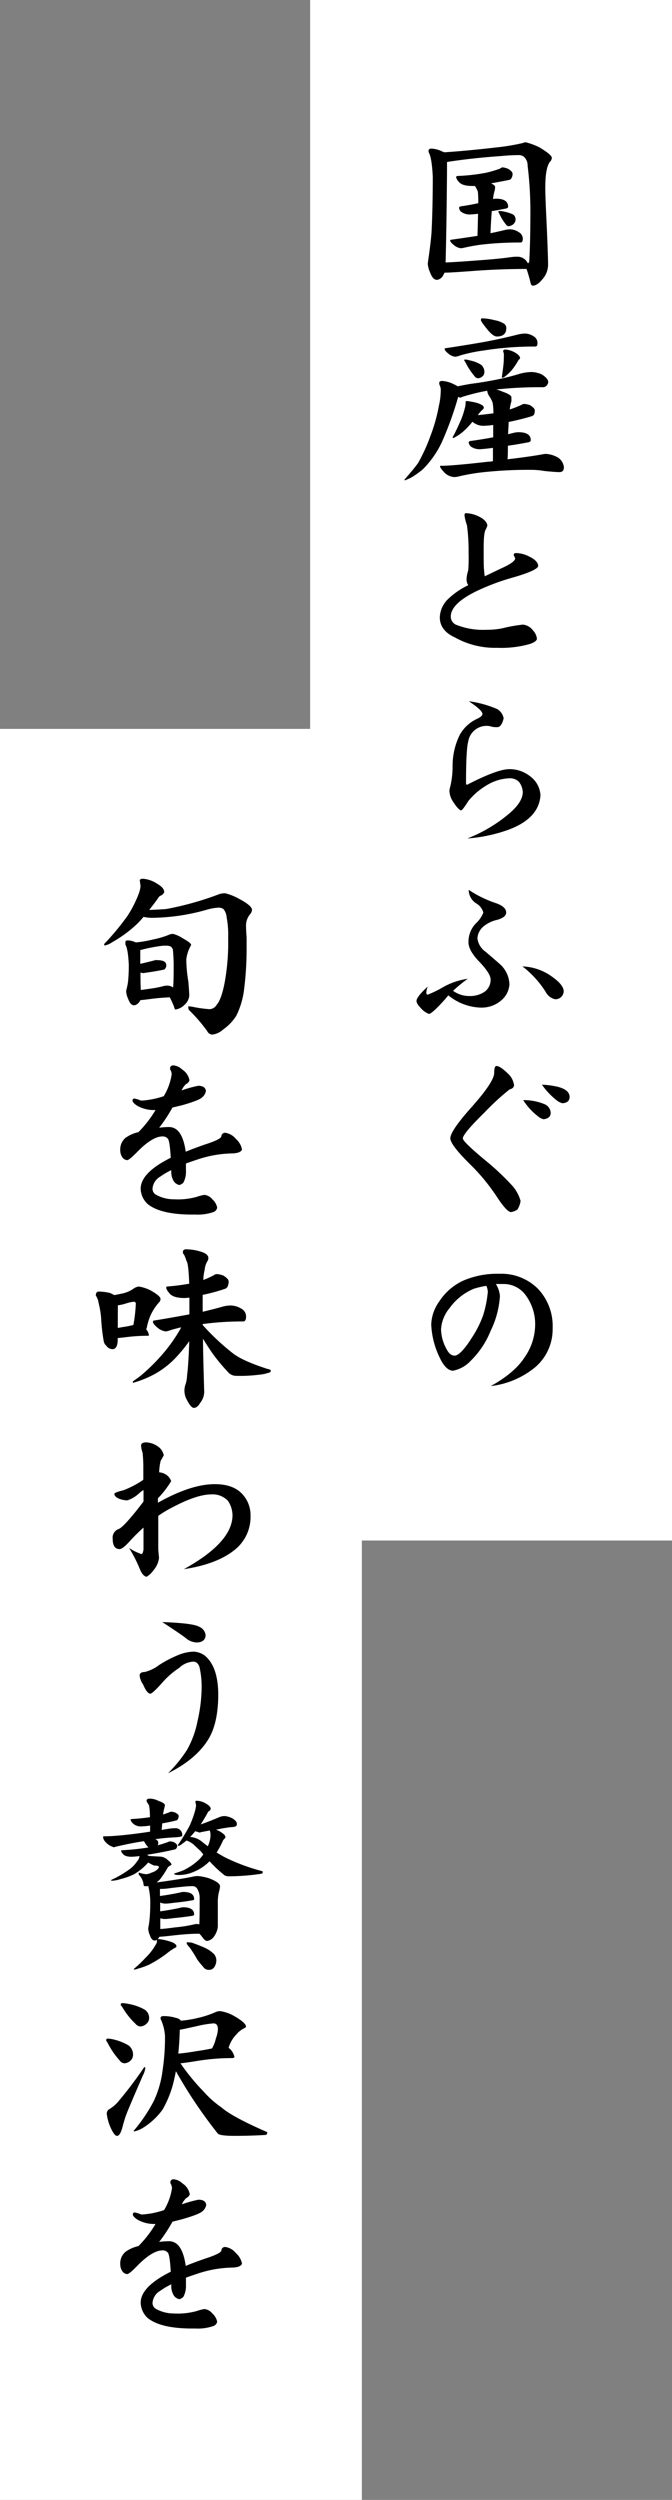
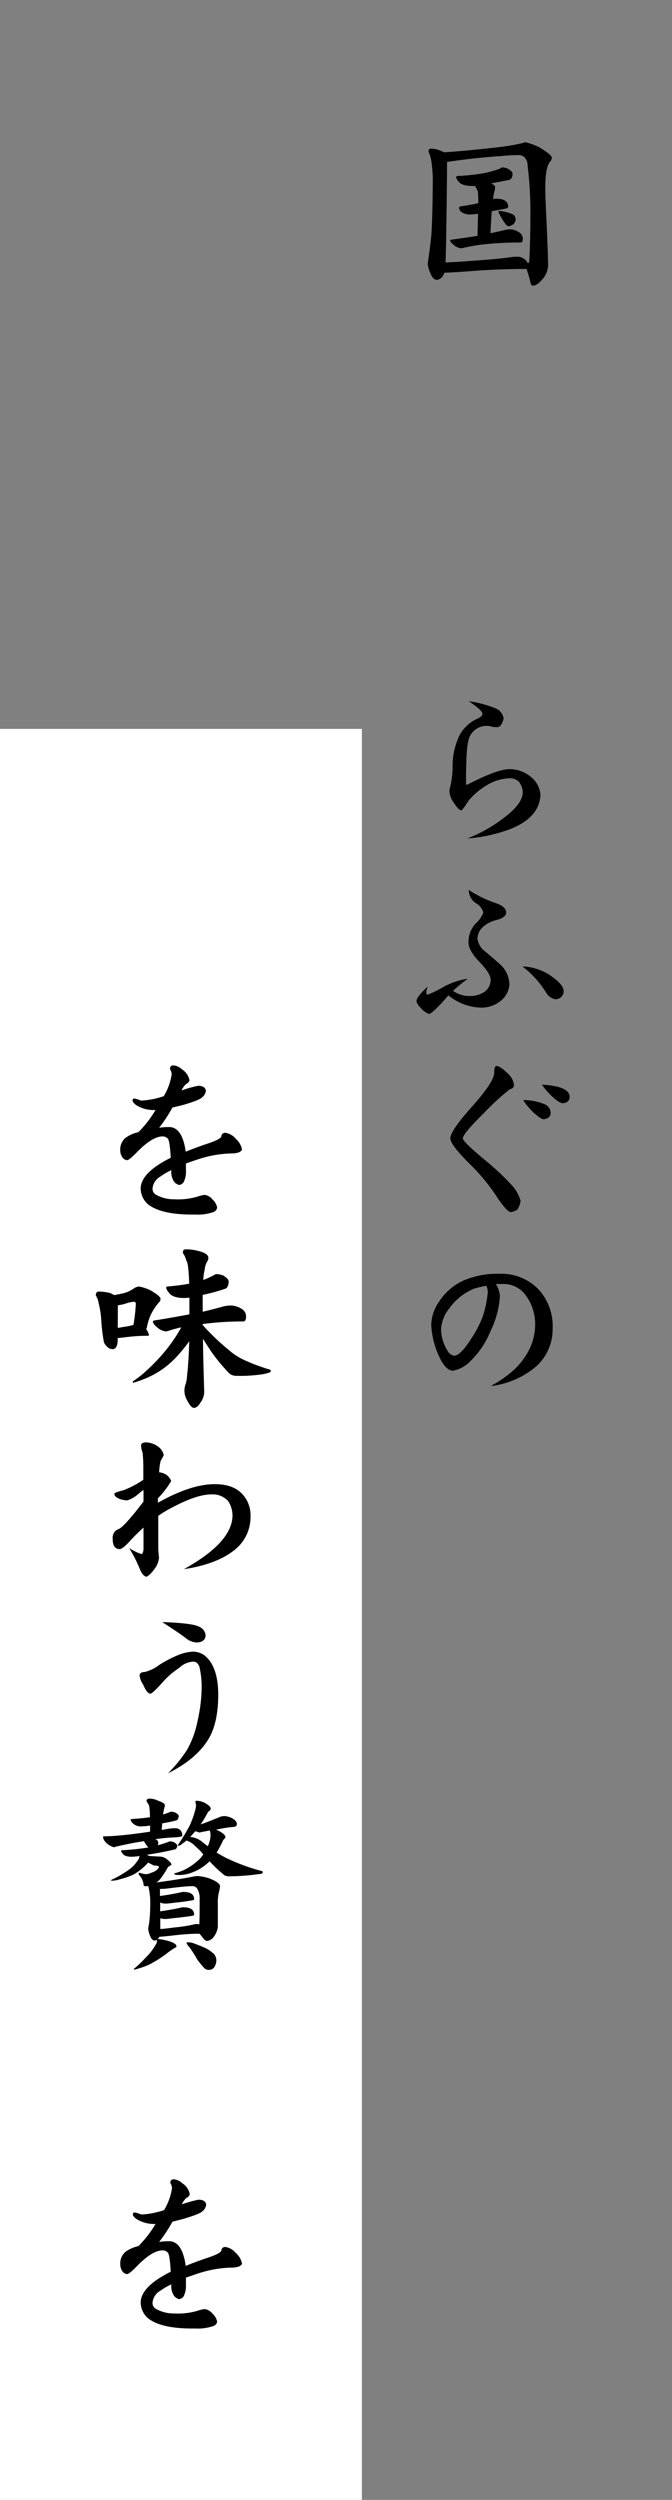
<svg xmlns="http://www.w3.org/2000/svg" viewBox="0 0 152 565.42">
  <rect x="0" y="0" width="152" height="565.42" fill="#808080" stroke="none" />
  <defs>
    <style>.cls-1{fill:#fff;}</style>
  </defs>
  <title>アセット 3</title>
  <g id="レイヤー_2" data-name="レイヤー 2">
    <g id="slider_ue">
-       <rect class="cls-1" x="70.15" width="81.85" height="348.43" />
      <rect class="cls-1" y="164.86" width="81.85" height="400.56" />
      <path d="M97.59,33.61a6.33,6.33,0,0,1,2.48.67l.42.17q5.08-.33,12-1.13a47.44,47.44,0,0,0,5.88-1,1,1,0,0,1,.59-.13A15.58,15.58,0,0,1,122,33.32c1.9,1.15,2.84,1.94,2.81,2.39a1.23,1.23,0,0,1-.38.84c-.72.87-1.09,2.82-1.09,5.84,0,1.46.09,3.81.25,7.06.26,5.68.38,9.19.38,10.54a5,5,0,0,1-1.3,3.19c-.78.95-1.5,1.43-2.14,1.43-.23,0-.39-.18-.51-.55a29.74,29.74,0,0,0-.92-3.23q-6.14,0-12.14.46-5.09.38-6.3.38h-.12a5.15,5.15,0,0,1-.55,1,1.89,1.89,0,0,1-1.13.63c-.65,0-1.17-.55-1.56-1.64a5.78,5.78,0,0,1-.54-2l.08-.71q.59-4,.76-6.3.28-5.09.29-12.68-.21-4.24-.88-5.42a2.7,2.7,0,0,1-.09-.51C97,33.77,97.17,33.61,97.59,33.61Zm3.2,25.75c1.62-.06,3.85-.2,6.67-.42,3.31-.23,6-.48,7.94-.76a10.44,10.44,0,0,1,1.56-.12,2.61,2.61,0,0,1,2,.84,5.82,5.82,0,0,1,.46.67.75.75,0,0,0,.3-.59c.16-2.86.25-6.58.25-11.17a83.78,83.78,0,0,0-.63-10.33,2.61,2.61,0,0,0-.88-2.06,1.86,1.86,0,0,0-1.14-.34c-1.17,0-2.48.07-3.9.21q-6.18.42-11.76,1.26l-.55.09c0,.58,0,1.33,0,2.22Q101,51.67,100.79,59.36Zm12.89-21.51a4.39,4.39,0,0,1,1.26.34c.7.42,1,.8,1,1.13a1.78,1.78,0,0,1-.17.8.92.92,0,0,1-.5.55c-1.35.28-2.75.54-4.2.8.61.28.92.56.92.84s-.05.46-.08.71a9.09,9.09,0,0,0-.38,2,3.37,3.37,0,0,1,.63-.08c1.85,0,2.77.6,2.77,1.81,0,.22-.17.36-.5.42-1.09.22-2.16.42-3.19.58-.12,1.38-.21,3-.3,5,1.07-.22,2.13-.46,3.19-.71a5.07,5.07,0,0,1,1.31-.17,3.65,3.65,0,0,1,1.89.63,1.69,1.69,0,0,1,.92,1.51c0,.56-.17.84-.5.84a75.49,75.49,0,0,0-8.7.46c-1.17.14-2.46.37-3.86.67a5.59,5.59,0,0,1-.93.17,3,3,0,0,1-1.63-.75c-.54-.42-.8-.77-.8-1,0-.12.05-.17.17-.17q3.32-.47,6-.88c.06-2,.1-3.64.13-5-.93.11-1.54.16-1.85.16a3.29,3.29,0,0,1-1.81-.5,1.26,1.26,0,0,1-.63-1c0-.16.11-.28.34-.33q2.06-.3,4-.72a23.25,23.25,0,0,0-.09-2.6,5.73,5.73,0,0,0-.67-1.3,5.3,5.3,0,0,1-.63,0q-2.36,0-3.06-1a2.09,2.09,0,0,1-.55-.92.3.3,0,0,1,.34-.34,43.12,43.12,0,0,0,6.34-.71,27,27,0,0,0,3.19-.93A1.29,1.29,0,0,1,113.68,37.85Zm-.63,9.87a4.48,4.48,0,0,1,.92.13,8.5,8.5,0,0,1,2.1.67,1.39,1.39,0,0,1,.55,1.18,1.49,1.49,0,0,1-.5,1,1.81,1.81,0,0,1-1.14.46c-.17,0-.35-.13-.54-.38a12.19,12.19,0,0,1-1.6-2.65.54.54,0,0,1-.13-.25C112.74,47.78,112.85,47.72,113.05,47.72Z" />
-       <path d="M120.23,84.14a5.92,5.92,0,0,1,2.31.54q1.47.93,1.47,1.77a1.42,1.42,0,0,1-.33.71,1.1,1.1,0,0,1-.8.42,93.12,93.12,0,0,0-10.63.51,7.38,7.38,0,0,1,1.43.5c1.32.45,2,.88,2,1.3s0,.58,0,.88a8.84,8.84,0,0,0-.38,1.85c1-.33,1.84-.68,2.65-1.05a1.17,1.17,0,0,1,.71-.21,4.47,4.47,0,0,1,1.26.3c.7.44,1.05.84,1.05,1.17a2.63,2.63,0,0,1-.12.8.84.84,0,0,1-.55.5c-1.68.51-3.43.94-5.25,1.31,0,.84-.1,1.76-.12,2.77l1-.25a5.76,5.76,0,0,1,1.3-.21q2.82,0,2.82,1.8c0,.28-.23.45-.67.51-1.57.3-3.07.56-4.5.75,0,1,0,2-.08,3.07,3.3-.39,6-.77,8-1.14a3.56,3.56,0,0,1,.67-.08,6.14,6.14,0,0,1,2.69.8,3,3,0,0,1,1.39,2.18c0,.76-.33,1.14-1,1.14s-1.86-.09-3.49-.26a17,17,0,0,0-2.6-.25,94.58,94.58,0,0,0-10,.42,47.14,47.14,0,0,0-6.43,1,4.77,4.77,0,0,1-1.34.21,3.41,3.41,0,0,1-2.15-1c-.64-.7-1-1.16-1-1.39s.11-.16.33-.16q2.49,0,10.63-.93.54,0,1-.12c0-1.1,0-2.1,0-3-1.57.2-2.58.3-3,.3a3.36,3.36,0,0,1-1.85-.51,1.34,1.34,0,0,1-.63-1c0-.17.11-.28.34-.34q2.69-.37,5.2-.84V96.11a12.32,12.32,0,0,1-1.76.17,3.78,3.78,0,0,1-2.94-.89,17.18,17.18,0,0,1-2.06,2.19A10,10,0,0,1,103,98.84a.9.9,0,0,1-.5.21c-.09,0-.13,0-.13-.13.51-.92,1-1.93,1.47-3a18.13,18.13,0,0,0,1.3-3.61,4.31,4.31,0,0,0,.17-1.43c0-.11.11-.17.34-.17a15.83,15.83,0,0,1,2.1.38c1.12.33,1.68.7,1.68,1.09a.62.62,0,0,1-.25.46,6.65,6.65,0,0,0-1.1,1.26c1.32-.14,2.5-.28,3.53-.42a15.6,15.6,0,0,0-.17-2.35,6,6,0,0,0-.79-1.55,2.89,2.89,0,0,1-.42-1,.41.41,0,0,1,0-.21,44.85,44.85,0,0,0-5.76,1.43.45.45,0,0,1-.33.12.77.77,0,0,1-.46-.17,2.12,2.12,0,0,0-.17.47,75,75,0,0,1-3.61,9.87,21.76,21.76,0,0,1-4.2,6,18.43,18.43,0,0,1-2.82,2l-1.22.54c-.11,0-.16,0-.16-.17,1.42-1.62,2.45-2.87,3.06-3.73a38.75,38.75,0,0,0,2.77-6.05,38.05,38.05,0,0,0,1.94-6.89,15.88,15.88,0,0,0,.42-3.36,2.35,2.35,0,0,0-.21-1.22,1.37,1.37,0,0,1-.13-.59c0-.3.22-.46.67-.46a6.69,6.69,0,0,1,2.65.76,4.11,4.11,0,0,1,.84.46c1.23-.25,2.28-.45,3.15-.59,1.17-.14,2.6-.36,4.28-.67a54.8,54.8,0,0,0,6.39-1.51A10.58,10.58,0,0,1,120.23,84.14Zm-1.47-8.7a3.8,3.8,0,0,1,1.89.59,1.77,1.77,0,0,1,.93,1.56c0,.53-.17.79-.51.79a71.64,71.64,0,0,0-11.63.89,35.2,35.2,0,0,0-5.25,1.09,6,6,0,0,1-1.18.33,2.91,2.91,0,0,1-1.64-.75c-.53-.42-.79-.77-.79-1,0-.11,0-.17.12-.17q5-.75,8.82-1.43c2.44-.45,4.93-1,7.48-1.64A7.89,7.89,0,0,1,118.76,75.44Zm-13.61,5.88a4,4,0,0,1,1.18.21,7.16,7.16,0,0,1,2.52,1,2.11,2.11,0,0,1,.71,1.73,1.2,1.2,0,0,1-.46.88,1.56,1.56,0,0,1-1,.42,1,1,0,0,1-.75-.46,16,16,0,0,1-2.14-3.28.66.66,0,0,1-.21-.38C105,81.38,105.07,81.32,105.15,81.32ZM109.1,72a12.25,12.25,0,0,1,2.77.42,6.07,6.07,0,0,1,2.1.76,1.19,1.19,0,0,1,.55,1c0,1.29-.71,1.93-2.14,1.93-.56,0-1.28-.53-2.14-1.59s-1.47-1.86-1.47-2.14S108.88,72,109.1,72Zm5.25,7.06a5,5,0,0,1,2.19.71c.72.42,1.09.84,1.09,1.26,0,.06-.06.14-.17.25a.42.42,0,0,0-.21.21,15.22,15.22,0,0,1-1.47,2.19,9.73,9.73,0,0,1-1.6,1.51,1.26,1.26,0,0,1-.5.25.15.15,0,0,1-.17-.17c.14-.92.25-1.76.34-2.52s.1-1.29.12-1.93c0-.36,0-.63,0-.8l-.17-.63C113.85,79.17,114,79.06,114.35,79.06Z" />
-       <path d="M121.74,128q-.12,1-5.79,2.64a50.86,50.86,0,0,0-8.19,3.07q-5.81,2.85-5.8,5.75a2,2,0,0,0,1.43,1.93,16.11,16.11,0,0,0,6.55,1.05,17.13,17.13,0,0,0,3.66-.33,34.4,34.4,0,0,1,4.7-.84,3.23,3.23,0,0,1,2.27,1.34,3.19,3.19,0,0,1,.88,1.89c-.08.45-.65.84-1.68,1.18a23.84,23.84,0,0,1-7.31.84,18.6,18.6,0,0,1-9.57-2.35q-3.4-1.56-3.41-4.54a6.06,6.06,0,0,1,1.64-3.91,17.28,17.28,0,0,1,4.79-3.36,2.46,2.46,0,0,1-.38-1.42,7.48,7.48,0,0,1,.38-1.94,37.8,37.8,0,0,0,.08-3.94,43,43,0,0,0-.37-6.26,11,11,0,0,1-.55-2.19c0-.36.08-.54.25-.54a7,7,0,0,1,2.82.67q1.92.88,2.1,2.1a3.75,3.75,0,0,1-.42,1q-.42.75-.42,4.2c0,2.71,0,4.44.12,5.16a7,7,0,0,0,.13,1.14l3.69-1.77c2-.89,3.11-1.65,3.2-2.26a2.6,2.6,0,0,1-.17-.42.85.85,0,0,1-.17-.42c0-.26.2-.38.59-.38a6.72,6.72,0,0,1,2.94.8C121,126.5,121.69,127.2,121.74,128Z" />
      <path d="M122.25,179.86c-.23,3.47-2.56,6-7,7.72a34.77,34.77,0,0,1-9.53,2.06,33.53,33.53,0,0,0,9-5.25q3.48-2.8,3.53-5.21a4.09,4.09,0,0,0-.84-2.31,2.8,2.8,0,0,0-2.19-.84,10.51,10.51,0,0,0-5.16,1.6,15.58,15.58,0,0,0-4.12,3.53c-.84,1.34-1.38,2.06-1.64,2.14-.39-.08-1-.71-1.76-1.89a4.7,4.7,0,0,1-.88-2.44,3.18,3.18,0,0,1,.17-1,19.48,19.48,0,0,0,.54-4.58,16,16,0,0,1,1.6-7.14,8.61,8.61,0,0,1,3.82-3.61c.84-.37,1.29-.75,1.34-1.14,0-.56-1-1.52-3.1-2.9a24.58,24.58,0,0,1,6.42,1.77,3.05,3.05,0,0,1,1.47,2.1c-.31,1.31-.8,2-1.47,2-.25,0-.63,0-1.13-.08a3.82,3.82,0,0,0-1-.21,4.2,4.2,0,0,0-4.41,3.53c-.34,1.26-.5,4.41-.5,9.45,0,.22.08.33.25.33q6.84-3.53,9.57-3.53a7.48,7.48,0,0,1,4.71,1.64A5.71,5.71,0,0,1,122.25,179.86Z" />
      <path d="M115.23,222.65a5.22,5.22,0,0,1-2,3.74,6.79,6.79,0,0,1-4.37,1.51,12.09,12.09,0,0,1-7.44-2.77c-.11.11-.36.41-.75.88q-2.87,3.19-3.61,3.32a4.31,4.31,0,0,1-1.85-1.3c-.7-.7-1-1.25-1-1.64,0-.61.85-1.71,2.56-3.27a3.74,3.74,0,0,0-.34,1.38c0,.31.12.46.34.46a24.42,24.42,0,0,0,3.28-1.59,16,16,0,0,1,5.75-2,35.51,35.51,0,0,0-3.32,2.73,6.31,6.31,0,0,0,3.78,1.18,5.84,5.84,0,0,0,3.4-1,3.36,3.36,0,0,0,1.31-2.82q-.09-1.38-2.61-4t-2.39-4.53a5.93,5.93,0,0,1,1.59-4,6.79,6.79,0,0,0,1.77-2.52,3.47,3.47,0,0,0-1.72-2.15,3.69,3.69,0,0,1-1.6-3,25.75,25.75,0,0,0,6.13,3c1.57.54,2.35,1.25,2.35,2.15,0,.72-.74,1.27-2,1.63a7.3,7.3,0,0,0-3.2,1.56,3.82,3.82,0,0,0-1.3,2.64,4.32,4.32,0,0,0,1.81,3q1.8,1.51,3.53,3.06A6.44,6.44,0,0,1,115.23,222.65Zm12.27,1.43a1.86,1.86,0,0,1-1.93,1.93,3.17,3.17,0,0,1-2.15-1.68,22.26,22.26,0,0,0-5.25-5.75A12.08,12.08,0,0,1,125,221C126.57,222.12,127.41,223.16,127.5,224.08Z" />
      <path d="M117.75,271.63a4.91,4.91,0,0,1-.71,1.93,3.29,3.29,0,0,1-1.51.59q-.93-.13-3-3.24a44.67,44.67,0,0,0-5.67-7.05q-5-4.87-5-6.39c0-1.12,1.59-3.46,4.75-7q5.13-5.76,5.17-7.77c0-1.07.19-1.6.5-1.6.56,0,1.4.55,2.52,1.64a4.24,4.24,0,0,1,1.47,2.73c-.06.48-.38.78-1,.92a56.56,56.56,0,0,0-5.75,5.3q-4.83,4.74-4.83,5.79c0,.51,1.76,2.21,5.29,5.13a57.11,57.11,0,0,1,6.09,5.79A8.81,8.81,0,0,1,117.75,271.63Zm6.81-19.95c0,.86-.55,1.35-1.64,1.47a3.3,3.3,0,0,1-1.3-.72,14.51,14.51,0,0,1-3.28-3.61,12.21,12.21,0,0,1,4.83.92A2.22,2.22,0,0,1,124.56,251.68Zm4.28-3.62c0,.9-.52,1.39-1.64,1.47a3.57,3.57,0,0,1-1.34-.71,16.19,16.19,0,0,1-3.28-3.49,18.34,18.34,0,0,1,3.7.51C128,246.31,128.81,247.06,128.84,248.06Z" />
      <path d="M125,300.44a11.3,11.3,0,0,1-3.82,8.69A19.27,19.27,0,0,1,111,313.5q5.42-3,7.69-6.55a13,13,0,0,0,2.35-7,11,11,0,0,0-2-6.81,6.15,6.15,0,0,0-5.16-2.73H113c-.37,0-.65,0-.84,0a6.07,6.07,0,0,1,.92,2.73,20.9,20.9,0,0,1-2.1,7.86,19.76,19.76,0,0,1-4.49,6.76,7.32,7.32,0,0,1-4.08,2.27q-1.64-.14-2.94-2.94a18.88,18.88,0,0,1-1.93-7.52,9.48,9.48,0,0,1,1.81-5.21,12.91,12.91,0,0,1,5.5-4.74,19.32,19.32,0,0,1,8.06-1.52,11.72,11.72,0,0,1,8.74,3.36A12.23,12.23,0,0,1,125,300.44Zm-14.66-8.07a3.49,3.49,0,0,0-.34-1.55,23.06,23.06,0,0,0-2.73.63,12.77,12.77,0,0,0-5.58,4.41,8.26,8.26,0,0,0-1.93,4.79,9.61,9.61,0,0,0,1.3,4.58c.5.95,1.12,1.41,1.85,1.38s2.1-1.31,3.69-3.86a23.62,23.62,0,0,0,2.65-5.17A24.93,24.93,0,0,0,110.32,292.37Z" />
-       <path d="M32.35,198.75a6.84,6.84,0,0,1,3.2,1.13c1.06.62,1.59,1.24,1.59,1.85,0,.2-.2.45-.59.76a1.17,1.17,0,0,0-.75.59c-.7,1-1.39,1.89-2.06,2.73,1.51-.06,2.8-.13,3.86-.21a69,69,0,0,0,12.1-3.41,5.12,5.12,0,0,1,1.22-.16,12.63,12.63,0,0,1,3.15,1.26Q57,204.83,57,205.81a1.66,1.66,0,0,1-.46,1,4,4,0,0,0-.89,2.65c0,.62.05,1.47.13,2.56,0,.87,0,1.51,0,1.93a73.68,73.68,0,0,1-.63,10.29,18.41,18.41,0,0,1-1.68,5.46,10.87,10.87,0,0,1-3,3.15A4.33,4.33,0,0,1,48,234a1.34,1.34,0,0,1-1.14-.8,35.36,35.36,0,0,0-4.15-4.79,2,2,0,0,1-.13-.67v-.12a4.77,4.77,0,0,1,.92.08,28.62,28.62,0,0,0,3.83.55,1.93,1.93,0,0,0,1.68-1c.72-.79,1.34-2.52,1.84-5.21a50.44,50.44,0,0,0,.76-9.87,21.45,21.45,0,0,0-.34-4.66,3.3,3.3,0,0,0-.75-1.93,2.22,2.22,0,0,0-1-.3,12,12,0,0,0-2.86.51,46.75,46.75,0,0,1-12.26,1.8,9.41,9.41,0,0,1-1.93-.21c-.54.62-1,1.16-1.52,1.64a28.31,28.31,0,0,1-5.54,4.07,4.93,4.93,0,0,1-1.68.76c-.11,0-.17-.11-.17-.34a57.4,57.4,0,0,0,5.29-6.38,26.41,26.41,0,0,0,2.44-4.75,7,7,0,0,0,.5-2l-.16-1.14C31.56,198.92,31.82,198.75,32.35,198.75Zm-3.44,13.94a4.46,4.46,0,0,1,1.81.47,27.9,27.9,0,0,0,3.94-.68,19.87,19.87,0,0,0,3.74-1.13,2.38,2.38,0,0,1,.72-.13,7.17,7.17,0,0,1,2.1.93c1.31.73,2,1.24,2,1.55a.43.43,0,0,1-.08.21,8.39,8.39,0,0,0-1,3.07,30.64,30.64,0,0,0,.46,5c.14,1.66.21,2.73.21,3.24a3.11,3.11,0,0,1-1.09,2.06,3.51,3.51,0,0,1-2.06,1.05c-.09,0-.2-.26-.34-.76-.31-.76-.62-1.43-.92-2-1.38.06-2.73.17-4.08.34s-2.05.27-2.56.29a2.66,2.66,0,0,1-.42.63,1.62,1.62,0,0,1-1,.55c-.56,0-1-.48-1.34-1.43a4.73,4.73,0,0,1-.46-1.68l0-.21a16.69,16.69,0,0,0,.42-2,38,38,0,0,0,.17-3.91c-.12-2.35-.37-3.85-.76-4.49a4.15,4.15,0,0,1,0-.42Q28.28,212.69,28.91,212.69Zm2.94,11.22c.5-.06,1.1-.14,1.81-.25A24.48,24.48,0,0,0,37.1,223a3.47,3.47,0,0,1,.67-.08,2.36,2.36,0,0,1,1.39.42c.08-.87.12-2.37.12-4.49a38.43,38.43,0,0,0-.16-3.91,1.17,1.17,0,0,0-.63-.92,2.72,2.72,0,0,0-1-.13h-.59a36.58,36.58,0,0,0-5.17,1V218c1.79-.42,2.92-.7,3.36-.84a1.71,1.71,0,0,1,.42,0c1.4,0,2.1.37,2.1,1.13a1.17,1.17,0,0,1-.46,1q-1.72.38-4.41.75a1.46,1.46,0,0,1-.38.05,2.14,2.14,0,0,1-.58-.13C31.77,221.47,31.79,222.79,31.85,223.91Z" />
      <path d="M54.74,260c-.23.59-1.07.88-2.52.88a26.07,26.07,0,0,0-7.6,1.39c-.93.31-1.78.6-2.56.88,0,.17,0,.45,0,.84v.76a5.31,5.31,0,0,1-.55,2.68,1.84,1.84,0,0,1-.92.59,1.93,1.93,0,0,1-1.43-1.13,3.91,3.91,0,0,1-.42-1.85v-.38a16.11,16.11,0,0,0-2.44,1.43,3.46,3.46,0,0,0-1.8,2.73,1.53,1.53,0,0,0,.84,1.43,8.2,8.2,0,0,0,4,1,15.79,15.79,0,0,0,5.12-.54,10.91,10.91,0,0,1,1.77-.46,2.66,2.66,0,0,1,1.8,1,3.44,3.44,0,0,1,1.09,1.85,1.26,1.26,0,0,1-.88,1.05,10.67,10.67,0,0,1-4.07.55c-5.16.08-8.75-.72-10.8-2.4a4.88,4.88,0,0,1-1.55-3.44q0-3.62,6.8-7c-.14-2.52-.36-4-.67-4.33a1.51,1.51,0,0,0-1.17-.5q-2.36,0-5.84,3.61c-1.15,1.17-1.88,1.76-2.19,1.76a1.51,1.51,0,0,1-1-.54,2.79,2.79,0,0,1-.55-1.68,3.43,3.43,0,0,1,1.18-2.82,8,8,0,0,1,2.94-1.3,25.82,25.82,0,0,0,3.86-5h-.12a7.55,7.55,0,0,1-4.08-1c-.67-.45-1-.82-1-1.13a.41.41,0,0,1,.47-.46l.84.21a2,2,0,0,0,.75.25,19.15,19.15,0,0,0,5-1,13.33,13.33,0,0,0,1.8-5,4.23,4.23,0,0,0-.21-.84c-.11,0-.16-.22-.16-.5s.23-.63.71-.63a3.23,3.23,0,0,1,2,.92,3.7,3.7,0,0,1,1.68,2.48,1.49,1.49,0,0,1-.79.84,4.25,4.25,0,0,0-1,1.43,27.47,27.47,0,0,1,3.74-1.05c1.09,0,1.68.39,1.76,1.17a2.34,2.34,0,0,1-.88,1.47q-.72.68-4.54,1.77L39,250.5a34.16,34.16,0,0,1-3,4.57,16.14,16.14,0,0,1,2.23-.16q3,0,3.78,5.58,1.8-.75,4.49-1.68c2.33-.75,3.52-1.36,3.57-1.8a.83.83,0,0,1,.89-.8,3.79,3.79,0,0,1,2.39,1.38A4.2,4.2,0,0,1,54.74,260Z" />
      <path d="M22.36,292.12a12,12,0,0,1,2.56.33c.36.17.67.33.92.47.53-.09,1-.19,1.52-.3a7.06,7.06,0,0,0,2.81-1.13,2.61,2.61,0,0,1,1.22-.51,9,9,0,0,1,2.6.84c1.54.87,2.31,1.52,2.31,1.94a1,1,0,0,1-.17.63A11.7,11.7,0,0,0,34,297.62a13.72,13.72,0,0,0-.8,2.69.56.56,0,0,1-.16.29A3.23,3.23,0,0,1,33.7,302a.35.35,0,0,1-.3.12,38.34,38.34,0,0,0-4.78.3q-1.35.17-2,.21v.71c-.08,1.2-.48,1.81-1.17,1.81a1.73,1.73,0,0,1-1.39-.76,1.77,1.77,0,0,1-.59-1,42.39,42.39,0,0,1-.59-5.17,20,20,0,0,0-.58-3.52,3.87,3.87,0,0,0-.63-1.68C21.69,292.38,21.91,292.12,22.36,292.12Zm4.28,8.23,1.18-.21a20.4,20.4,0,0,0,2.35-.46,34.32,34.32,0,0,0,.55-4.79.41.41,0,0,0-.47-.46,7.28,7.28,0,0,0-1.59.33,10,10,0,0,1-2,.47Zm22.47-12.18a5.16,5.16,0,0,1,1.43.34c.78.5,1.18.93,1.18,1.3a2.61,2.61,0,0,1-.17,1,1,1,0,0,1-.63.68,40.71,40.71,0,0,1-5.08,1.38v3.82c1.56-.36,3.13-.77,4.7-1.21a7.28,7.28,0,0,1,1.68-.21,4.75,4.75,0,0,1,2.35.71,2,2,0,0,1,1.09,1.76q0,1.14-.63,1.14a66.87,66.87,0,0,0-9.19.59v.21a53.87,53.87,0,0,0,6.8,6.38c1.45,1.15,4.09,2.34,7.9,3.57.47.06.71.2.71.42s-.2.41-.59.46a8.69,8.69,0,0,1-2.1.42,32.69,32.69,0,0,1-5.16.25,2.4,2.4,0,0,1-1.89-.92,40.38,40.38,0,0,1-3.74-4.58c-.7-1.06-1.32-2-1.85-2.9,0,3.22.14,7.06.25,11.51a4.1,4.1,0,0,1-.88,3c-.45.76-.92,1.14-1.43,1.14s-1.08-.75-1.8-2.23a4.28,4.28,0,0,1-.05-3.23,7.12,7.12,0,0,0,.3-1.85q.33-2.56.5-7.77a35.45,35.45,0,0,1-3.32,4A19.75,19.75,0,0,1,35,310.77a22.94,22.94,0,0,1-4.95,2v-.33c.72-.51,1.44-1,2.14-1.6a41.83,41.83,0,0,0,4-3.91,35.62,35.62,0,0,0,4.33-5.88,6.6,6.6,0,0,0,.46-.84c-.73.17-1.49.37-2.27.59a5.6,5.6,0,0,1-1.18.34,3.47,3.47,0,0,1-1.93-.88c-.67-.54-1-1-1-1.26a.3.3,0,0,1,.34-.34q4.41-.72,7.9-1.39v-1.55c0-.78,0-1.53,0-2.23a8.6,8.6,0,0,1-1.13.09c-1.79,0-3-.41-3.49-1.22a2.24,2.24,0,0,1-.63-1.09c0-.2.11-.3.34-.3a49,49,0,0,0,4.87-.63c-.11-3.1-.32-4.83-.63-5.16a6.93,6.93,0,0,0-.54-1.39.87.87,0,0,1-.26-.54.6.6,0,0,1,.68-.68,10.8,10.8,0,0,1,3.31.51q1.77.5,1.77,1.47a1.25,1.25,0,0,1-.25.75,4.58,4.58,0,0,0-.59,1.94,9.9,9.9,0,0,0-.3,2.26,20.59,20.59,0,0,0,2.4-1.09A1,1,0,0,1,49.11,288.17Z" />
      <path d="M56.67,342.85a9.51,9.51,0,0,1-3.74,7.81q-4,3.15-11.34,4.25,10.85-6,11-12.06a6,6,0,0,0-1-3.36A4.73,4.73,0,0,0,47.77,338c-2.19,0-5.16,1-8.91,3a24.35,24.35,0,0,0-3.06,1.85c0,1,0,2.66,0,4.87,0,1.4,0,2.24,0,2.52s.05.93.17,2.1a5.11,5.11,0,0,1-1.26,2.82,4.81,4.81,0,0,1-1.56,1.47c-.59-.11-1.09-.69-1.51-1.72a31.51,31.51,0,0,0-2.44-4.79A12.15,12.15,0,0,0,32,351.5c.22-.05.37-.4.46-1.05V345.5a42.94,42.94,0,0,0-3.24,3.23c-1,1.09-1.75,1.64-2.14,1.64q-1.59,0-1.59-2.31a2.07,2.07,0,0,1,1.34-2.23q.92-.29,4.16-4.32l1.47-1.89V337a7,7,0,0,0-1.09.84,7.08,7.08,0,0,1-2.57,1.51A5.6,5.6,0,0,1,27,339c-.76-.31-1.13-.69-1.13-1.14,0-.19.68-.46,2.05-.8a21.44,21.44,0,0,0,4.41-2.31c0-.05.06-.08.09-.08v-2.69a32.57,32.57,0,0,0-.17-3.44,5.18,5.18,0,0,1-.34-1.56q0-.75,1.14-.75a4.92,4.92,0,0,1,2.77,1,3.06,3.06,0,0,1,1.22,1.93l-.72,1.3A13.86,13.86,0,0,0,36,333h0a3.43,3.43,0,0,1,1.72.63,3.16,3.16,0,0,1,1,1.35,20.66,20.66,0,0,1-3,3.9v1q7.47-4.2,12.85-4.2,3.95,0,6,2A7,7,0,0,1,56.67,342.85Z" />
      <path d="M49.36,383.89q-.12,6.25-2.39,9.74Q44.19,398,38,401.07a31,31,0,0,0,4.33-5.34,21.65,21.65,0,0,0,2.35-6.47,35.11,35.11,0,0,0,.93-7.72,20,20,0,0,0-.51-4.58c-.31-.76-.75-1.14-1.34-1.14a4.9,4.9,0,0,0-3.19,1.39,18.89,18.89,0,0,0-3.41,2.86c-1.76,2-2.81,3-3.15,3-.5,0-1.05-.69-1.63-2.06a4.53,4.53,0,0,1-.8-2c0-.56.38-.84,1.13-.84A8.84,8.84,0,0,0,36,376.58a26.86,26.86,0,0,1,4.66-2.39,10,10,0,0,1,3.11-.63,4.63,4.63,0,0,1,2.48.84Q49.49,377,49.36,383.89Zm-2.85-14c-.06,1-.73,1.57-2,1.6a4,4,0,0,1-2.35-.88q-.84-.72-5.46-3.74,6.93.25,8.32,1.05A2.31,2.31,0,0,1,46.51,369.9Z" />
      <path d="M38.78,409.76a3.33,3.33,0,0,1,.88.21c.51.28.76.53.76.76a1.18,1.18,0,0,1-.13.58.6.6,0,0,1-.38.42c-1,.26-2.11.48-3.23.68,0,.44-.07.93-.13,1.47l1.85-.3a10,10,0,0,1,1.18-.08,1.51,1.51,0,0,1,1.64,1.68c0,.19-.54.32-1.6.38a45,45,0,0,0-4.49.42l.16.08a.81.81,0,0,1,.51.76,1.29,1.29,0,0,1-.13.54c.81-.22,1.57-.46,2.27-.71a1.33,1.33,0,0,1,.67-.17,2.6,2.6,0,0,1,.8.21c.45.28.67.53.67.76a1,1,0,0,1-.12.5.67.67,0,0,1-.38.34c-2,.47-4.12.88-6.3,1.21l.38.26c.58.05,1.47.11,2.64.16a2.66,2.66,0,0,1,1.72.84c.51.4.76.72.76,1,0,.06-.08.11-.25.17q-.56.33-.63.54a22.66,22.66,0,0,1-1.72,2.61,4.86,4.86,0,0,1-.76.67.18.18,0,0,1,.13,0q5.75-.79,8.27-1.34a4.85,4.85,0,0,1,1-.09,11.92,11.92,0,0,1,2.48.51c1.65.64,2.47,1.24,2.47,1.8a8.09,8.09,0,0,1-.29,1.47,10.05,10.05,0,0,0-.21,2.48v5.25A4.72,4.72,0,0,1,48.4,438a2.26,2.26,0,0,1-1.6,1c-.31,0-.74-.41-1.3-1.22a5.52,5.52,0,0,1-.38-.42c-1.85,0-3.67.14-5.46.34s-2.94.33-3.36.33a.46.46,0,0,1-.21,0,1.82,1.82,0,0,1-.29.38.67.67,0,0,1-.17.17,1,1,0,0,1,.34,0,12.28,12.28,0,0,1,2.22.46c1.15.33,1.72.73,1.72,1.17,0,.14-.11.26-.33.34a14,14,0,0,0-1.93,1.34,27.84,27.84,0,0,1-3.95,2.48,18.89,18.89,0,0,1-2.61.93,1.92,1.92,0,0,1-.67.16c-.11,0-.17,0-.17-.12a25.45,25.45,0,0,0,2.61-2.48,12.59,12.59,0,0,0,2.31-2.94,1.66,1.66,0,0,0,.33-1.18,1,1,0,0,1-.5.17c-.45,0-.81-.39-1.09-1.17a4.57,4.57,0,0,1-.38-1.43l0-.25a15.52,15.52,0,0,0,.3-2c.11-1.06.16-2.41.16-4a15.42,15.42,0,0,0-.46-3.49,3.61,3.61,0,0,1-.54.05c-.29,0-.45-.07-.51-.21a2.62,2.62,0,0,0-.21-1,3.34,3.34,0,0,0-.8-1.31,1,1,0,0,1-.12-.37c0-.12.05-.17.17-.17a5.7,5.7,0,0,0,1.47.33,1.52,1.52,0,0,0,.58-.08,3.87,3.87,0,0,0,.76-.29,3,3,0,0,0,1.18-.63c.27-.23.42-.44.42-.63s-.1-.17-.3-.26l-.84-.08a9,9,0,0,1-1.26-.67s0,0,0,0a13.52,13.52,0,0,1-3.19,2.65A14.23,14.23,0,0,1,27.27,425a6.74,6.74,0,0,1-2,.38c-.09,0-.13,0-.13-.17a24.39,24.39,0,0,0,4.16-2.43A6.93,6.93,0,0,0,31,421a2,2,0,0,0,.55-1.21,13.16,13.16,0,0,1-1.81.16c-1,0-1.67-.23-2-.71a1.26,1.26,0,0,1-.34-.59.15.15,0,0,1,.17-.17,53.41,53.41,0,0,0,6-.63,6.3,6.3,0,0,1-1-1.42q-2.61.38-6.22,1.21l-.59.17a4.24,4.24,0,0,1-1.34-.67c-.73-.59-1.09-1.13-1.09-1.64,0-.11,0-.17.12-.17,1.35,0,2.76-.11,4.24-.25s3.63-.4,6.26-.8v-1.38a13.14,13.14,0,0,1-1.76.17,2.6,2.6,0,0,1-2.27-.8,1.74,1.74,0,0,1-.38-.67.15.15,0,0,1,.17-.17q2.47-.16,4.2-.42a15.51,15.51,0,0,0-.17-2.56,2.53,2.53,0,0,0-.38-.68,1.1,1.1,0,0,1-.21-.46c0-.33.23-.5.68-.5a4.3,4.3,0,0,1,2,.5c1,.34,1.47.66,1.47,1,0,.14-.06.28-.08.42a12.29,12.29,0,0,0-.34,1.68l1.3-.46A1.22,1.22,0,0,1,38.78,409.76ZM36.26,436.3c.84-.05,1.94-.18,3.32-.37a31.51,31.51,0,0,0,4.11-.63,2.72,2.72,0,0,1,.84-.13,1.92,1.92,0,0,1,.55.08c.06-.86.08-2.85.08-6a3.89,3.89,0,0,0-.63-2.18,1.22,1.22,0,0,0-1-.47c-.62,0-1.34.05-2.15.13-1.4.14-2.5.27-3.31.38a13.66,13.66,0,0,1-1.89.12c0,.42,0,1,0,1.6,1.63-.22,3.15-.49,4.58-.8a2.64,2.64,0,0,1,.67-.12c1.65,0,2.48.54,2.48,1.63,0,.14-.12.23-.38.26-1.42.25-2.77.43-4,.54-1,.14-1.69.21-2,.21a3,3,0,0,1-1.3-.25v2c1.59-.22,3.09-.49,4.49-.79a2.75,2.75,0,0,1,.71-.13c1.65,0,2.48.55,2.48,1.64,0,.14-.12.24-.38.29-1.48.23-2.85.39-4.11.51-1.09.14-1.78.21-2.06.21a3.2,3.2,0,0,1-1.09-.17C36.24,434.76,36.26,435.58,36.26,436.3Zm8.4-29a4.28,4.28,0,0,1,2,.67c.68.4,1,.77,1,1.14a.77.77,0,0,1-.33.5.73.73,0,0,0-.38.42q-.8,1.47-1.56,2.61c1.32-.45,2.69-1,4.12-1.6a3.09,3.09,0,0,1,1.26-.29,4.17,4.17,0,0,1,1.81.54q1,.59,1,1.26c0,.39-.27.62-.8.67a17.26,17.26,0,0,0-1.8.21c-.62.09-1.33.23-2.14.42a3.3,3.3,0,0,1,.67.26q1.47.8,1.47,1.38a.41.41,0,0,1-.21.38,1.73,1.73,0,0,0-.46.71A22.25,22.25,0,0,1,49,419c.64.39,1.27.75,1.89,1.09a44.48,44.48,0,0,0,8.52,3.15v.34c0,.14-.26.23-.79.29a49.53,49.53,0,0,1-6.6.5,2.35,2.35,0,0,1-1.22-.21,29.48,29.48,0,0,1-3.4-3.19,10.62,10.62,0,0,1-3.69,2.44,8.28,8.28,0,0,1-3.32.67c-.67,0-1-.11-1-.34a20.3,20.3,0,0,0,2.23-.79,13.71,13.71,0,0,0,3.44-2.4,6.87,6.87,0,0,0,.92-1.13l-.54-.67c-.42-.42-1-.93-1.6-1.52a5.23,5.23,0,0,0-1.47-.88l-.17-.08c-.31.25-.61.49-.92.71a2.26,2.26,0,0,1-.88.51.15.15,0,0,1-.17-.17,48.25,48.25,0,0,0,2.65-4.37,22.45,22.45,0,0,0,1.21-3.28,7,7,0,0,0,.26-1.38l-.17-.8C44.2,407.34,44.35,407.28,44.66,407.28Zm-2.27,32a8.91,8.91,0,0,1,1,.08c.87.31,1.77.66,2.69,1.05A7.45,7.45,0,0,1,48.44,442a2.33,2.33,0,0,1,.5,1.43,2.94,2.94,0,0,1-.46,1.47,1.33,1.33,0,0,1-1.17.63,1.41,1.41,0,0,1-1.31-.63,18.42,18.42,0,0,1-1.42-1.76,24.25,24.25,0,0,0-1.77-2.77c-.39-.42-.59-.72-.59-.89S42.28,439.29,42.39,439.29ZM43,415.47a4.68,4.68,0,0,1,1.09.21,4.84,4.84,0,0,1,1.81,1.05l1.09.84a1,1,0,0,0,.13-.25,6.14,6.14,0,0,0,.5-2.31,3.15,3.15,0,0,0-.17-1l-2,.38a.91.91,0,0,1-.3.09l-1-.3A13.28,13.28,0,0,1,43,415.47Z" />
-       <path d="M24.33,461.08a6.54,6.54,0,0,1,1.56.25,11.57,11.57,0,0,1,3.27,1.35,2.64,2.64,0,0,1,.93,2.18,1.82,1.82,0,0,1-.63,1.26,2.12,2.12,0,0,1-1.35.55,1.42,1.42,0,0,1-1-.59,18.61,18.61,0,0,1-2.85-4.2.84.84,0,0,1-.25-.46C24.05,461.19,24.16,461.08,24.33,461.08Zm8.36,6.43c.11,0,.17.14.17.33a5.47,5.47,0,0,1-.55,1.6q-3.11,7.14-3.86,9.11c-.25.76-.49,1.57-.72,2.44q-.54,2.1-1.26,2.1c-.39,0-.87-.6-1.42-1.81a10.72,10.72,0,0,1-.89-3.1,1.26,1.26,0,0,1,.34-1,8.74,8.74,0,0,0,2.1-1.68,91,91,0,0,0,5.92-7.81A.45.45,0,0,1,32.69,467.51Zm-5.08-14.45a8.06,8.06,0,0,1,1.64.21,11.64,11.64,0,0,1,3.48,1.26,2.24,2.24,0,0,1,1,2,1.68,1.68,0,0,1-.63,1.22,2.08,2.08,0,0,1-1.35.59,1.54,1.54,0,0,1-1.09-.59,17.07,17.07,0,0,1-3.06-3.9q-.3-.3-.3-.42C27.33,453.17,27.44,453.06,27.61,453.06Zm22.17,1.81A8.64,8.64,0,0,1,53,456c1.76,1,2.64,1.82,2.64,2.35,0,.14-.15.28-.46.42a5.4,5.4,0,0,0-1.8,1.47,7.11,7.11,0,0,0-1.68,2.94,3.32,3.32,0,0,1,.46.38,3.86,3.86,0,0,1,.88,1.68.52.52,0,0,1-.46.25,49.25,49.25,0,0,0-8.15.67c-1.71.28-2.91.45-3.61.51A47.86,47.86,0,0,0,46,473a22.54,22.54,0,0,0,4.16,3.7q2.4,2.1,10.29,5.54,0,.54-.33.63-3.37.21-7.06.21c-2.18,0-3.44-.17-3.78-.5a106,106,0,0,1-9.49-14.12c-.12.59-.23,1.12-.34,1.6a24,24,0,0,1-2.69,7.1,15.69,15.69,0,0,1-4.36,4.07,6.38,6.38,0,0,1-2,.84c-.11,0-.17,0-.17-.12a36.64,36.64,0,0,0,4.54-6.72,22.88,22.88,0,0,0,2-6.93,49.26,49.26,0,0,0,.55-7.77,10.53,10.53,0,0,0-.92-3.74.64.64,0,0,1-.09-.3c0-.33.22-.5.67-.5a9.56,9.56,0,0,1,2.86.42,1.69,1.69,0,0,1,1.09.63,25.83,25.83,0,0,0,4-.67,21.35,21.35,0,0,0,3.7-1.22A2.46,2.46,0,0,1,49.78,454.87Zm-9.11,4.2c-.06,2-.17,3.82-.34,5.41q1.56-.12,4-.54c1.4-.2,2.61-.41,3.62-.63a7.65,7.65,0,0,0,.88-2.27,6.82,6.82,0,0,0,.46-2.06c0-.89-.34-1.34-1-1.34a23.41,23.41,0,0,0-3.78.63C42.56,458.69,41.28,459,40.67,459.07Z" />
      <path d="M54.74,512c-.23.59-1.07.88-2.52.88a26.07,26.07,0,0,0-7.6,1.39c-.93.31-1.78.6-2.56.88,0,.17,0,.45,0,.84v.76a5.31,5.31,0,0,1-.55,2.68,1.84,1.84,0,0,1-.92.59,1.93,1.93,0,0,1-1.43-1.13,3.91,3.91,0,0,1-.42-1.85v-.38a16.11,16.11,0,0,0-2.44,1.43,3.46,3.46,0,0,0-1.8,2.73,1.53,1.53,0,0,0,.84,1.43,8.2,8.2,0,0,0,4,1,15.79,15.79,0,0,0,5.12-.54,10.91,10.91,0,0,1,1.77-.46,2.66,2.66,0,0,1,1.8,1,3.44,3.44,0,0,1,1.09,1.85,1.26,1.26,0,0,1-.88,1,10.67,10.67,0,0,1-4.07.55c-5.16.08-8.75-.72-10.8-2.4a4.88,4.88,0,0,1-1.55-3.44q0-3.61,6.8-7c-.14-2.52-.36-4-.67-4.33a1.51,1.51,0,0,0-1.17-.5q-2.36,0-5.84,3.61c-1.15,1.17-1.88,1.76-2.19,1.76a1.51,1.51,0,0,1-1-.54,2.79,2.79,0,0,1-.55-1.68,3.43,3.43,0,0,1,1.18-2.82,8,8,0,0,1,2.94-1.3,25.82,25.82,0,0,0,3.86-5h-.12A7.55,7.55,0,0,1,31.05,502c-.67-.45-1-.82-1-1.13a.41.41,0,0,1,.47-.46l.84.21a2,2,0,0,0,.75.25,19.15,19.15,0,0,0,5-1,13.33,13.33,0,0,0,1.8-5,4.23,4.23,0,0,0-.21-.84c-.11-.05-.16-.22-.16-.5s.23-.63.71-.63a3.23,3.23,0,0,1,2,.92,3.7,3.7,0,0,1,1.68,2.48,1.49,1.49,0,0,1-.79.84,4.25,4.25,0,0,0-1,1.43,27.47,27.47,0,0,1,3.74-1.05c1.09,0,1.68.39,1.76,1.17a2.34,2.34,0,0,1-.88,1.47q-.72.67-4.54,1.77L39,502.5a34.16,34.16,0,0,1-3,4.57,16.14,16.14,0,0,1,2.23-.16q3,0,3.78,5.58,1.8-.75,4.49-1.68c2.33-.75,3.52-1.36,3.57-1.8a.83.83,0,0,1,.89-.8,3.79,3.79,0,0,1,2.39,1.38A4.2,4.2,0,0,1,54.74,512Z" />
    </g>
  </g>
</svg>